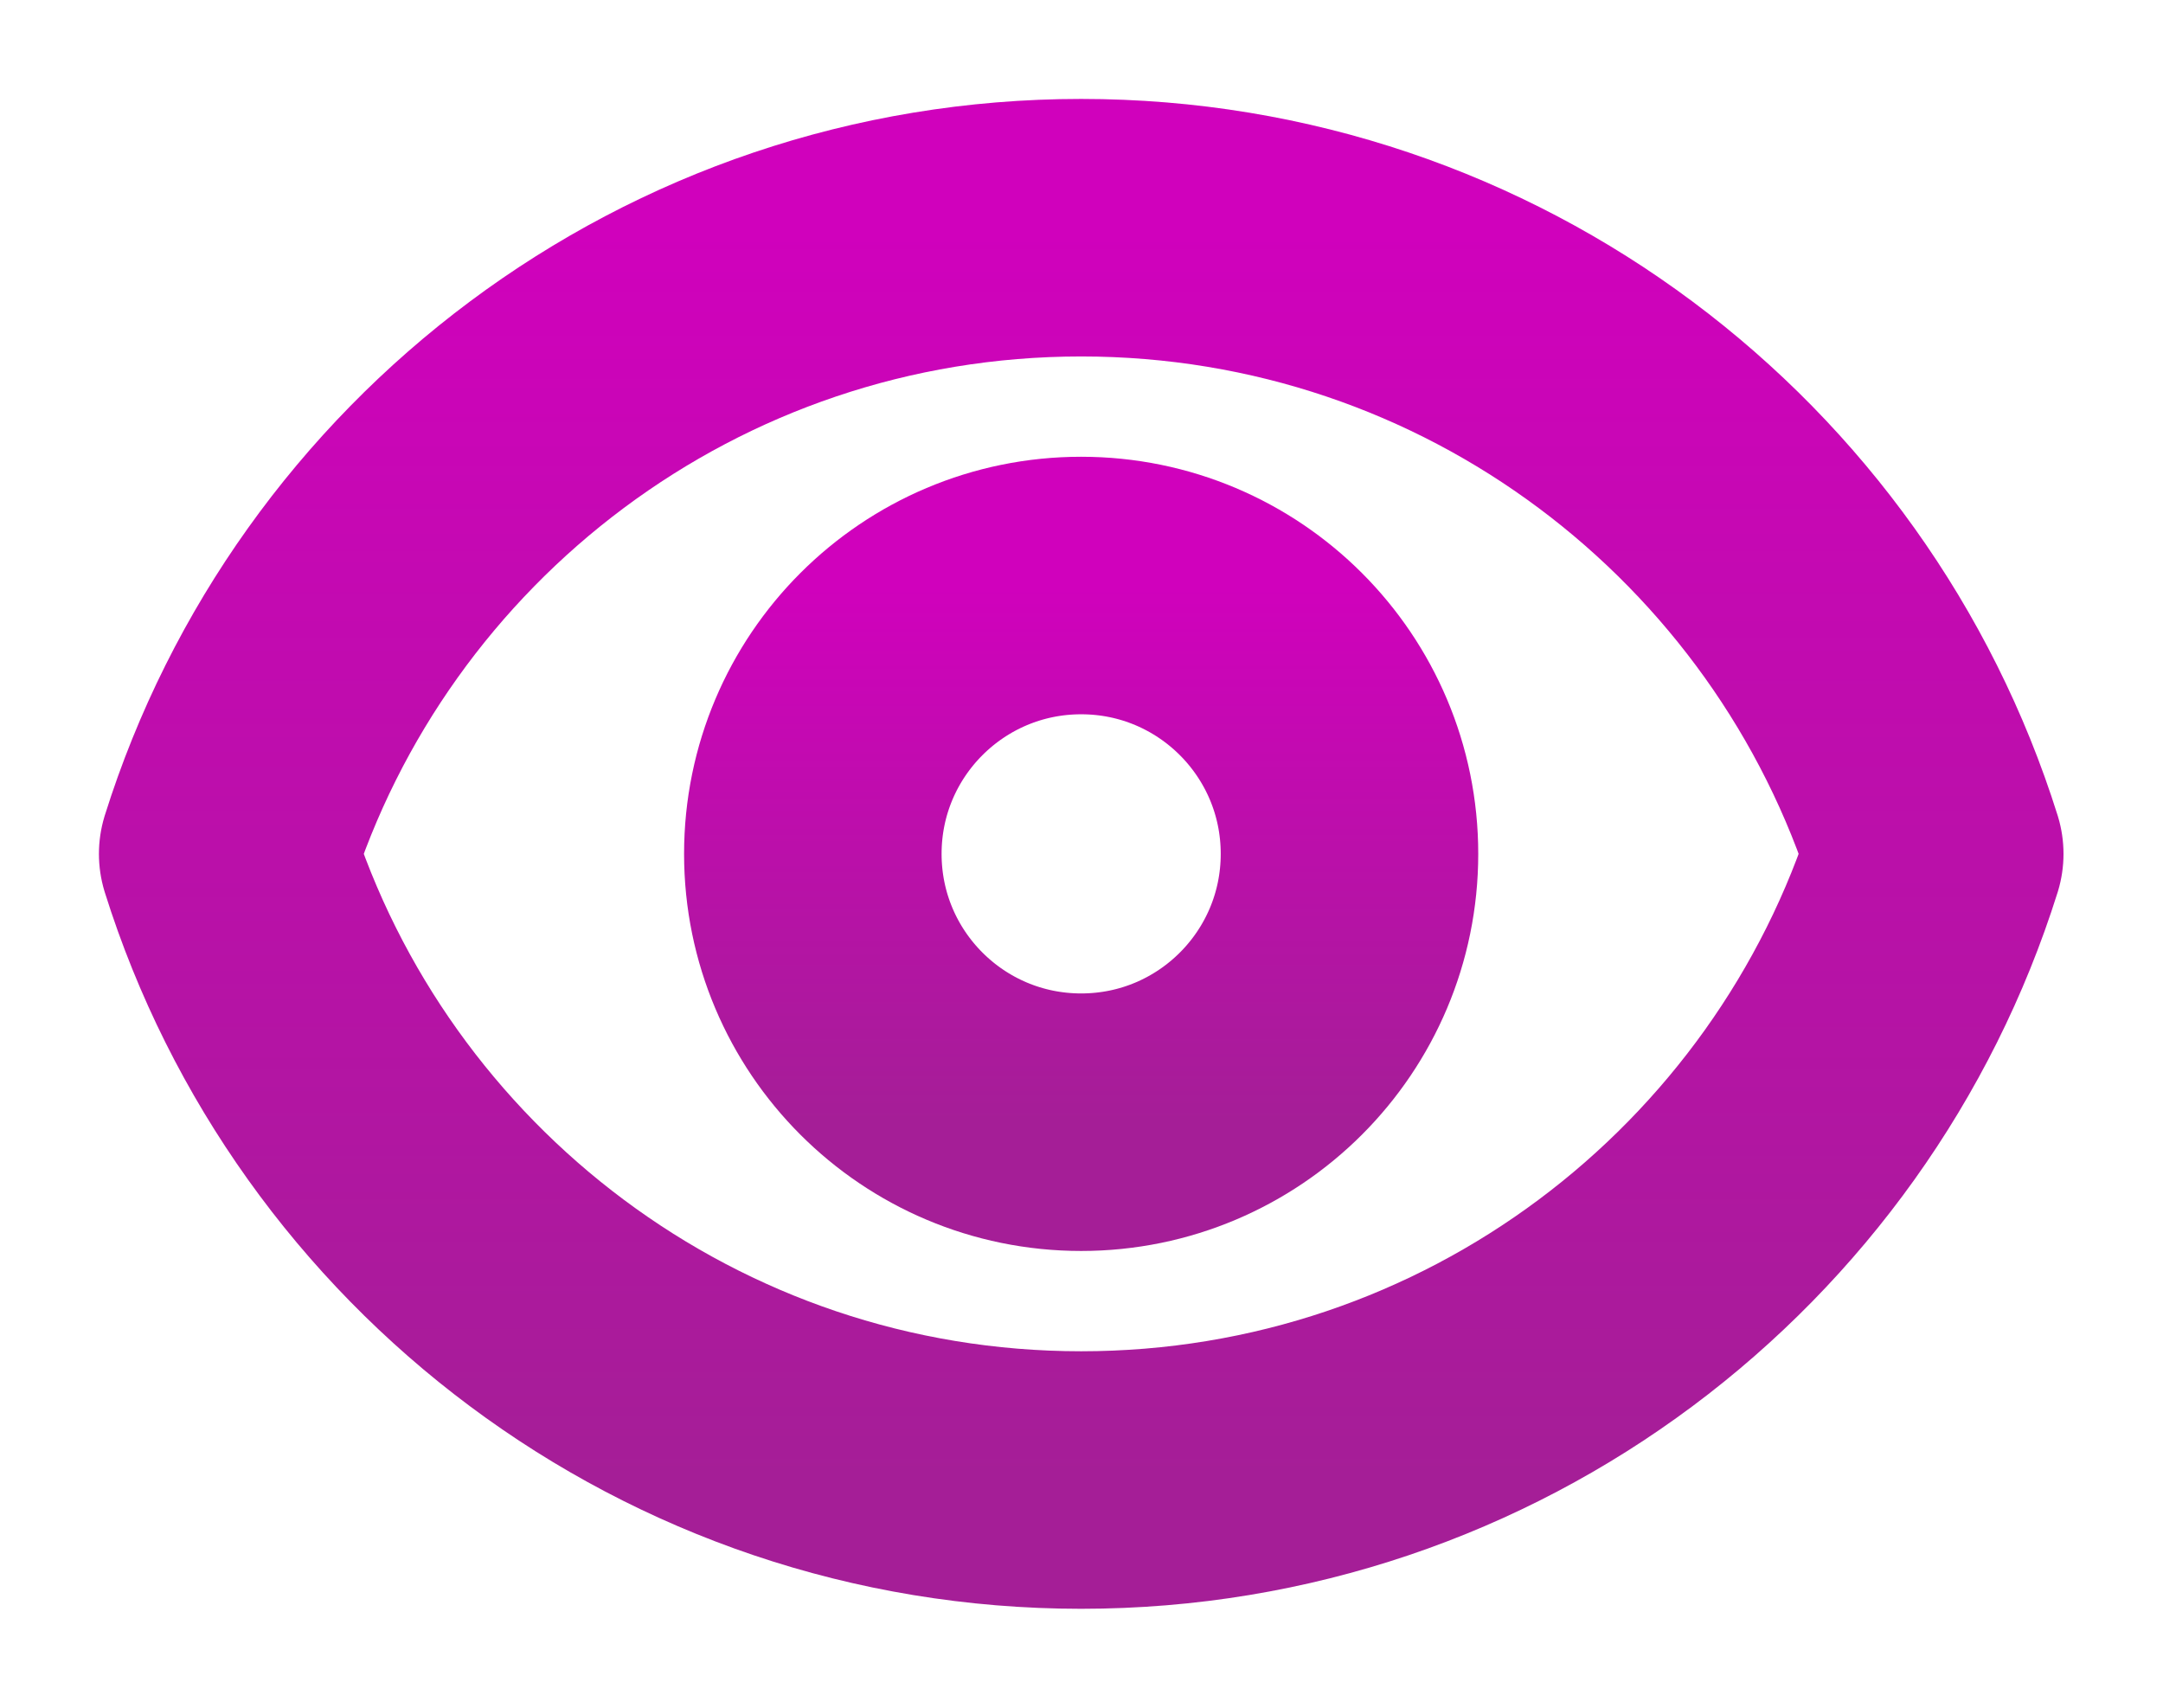
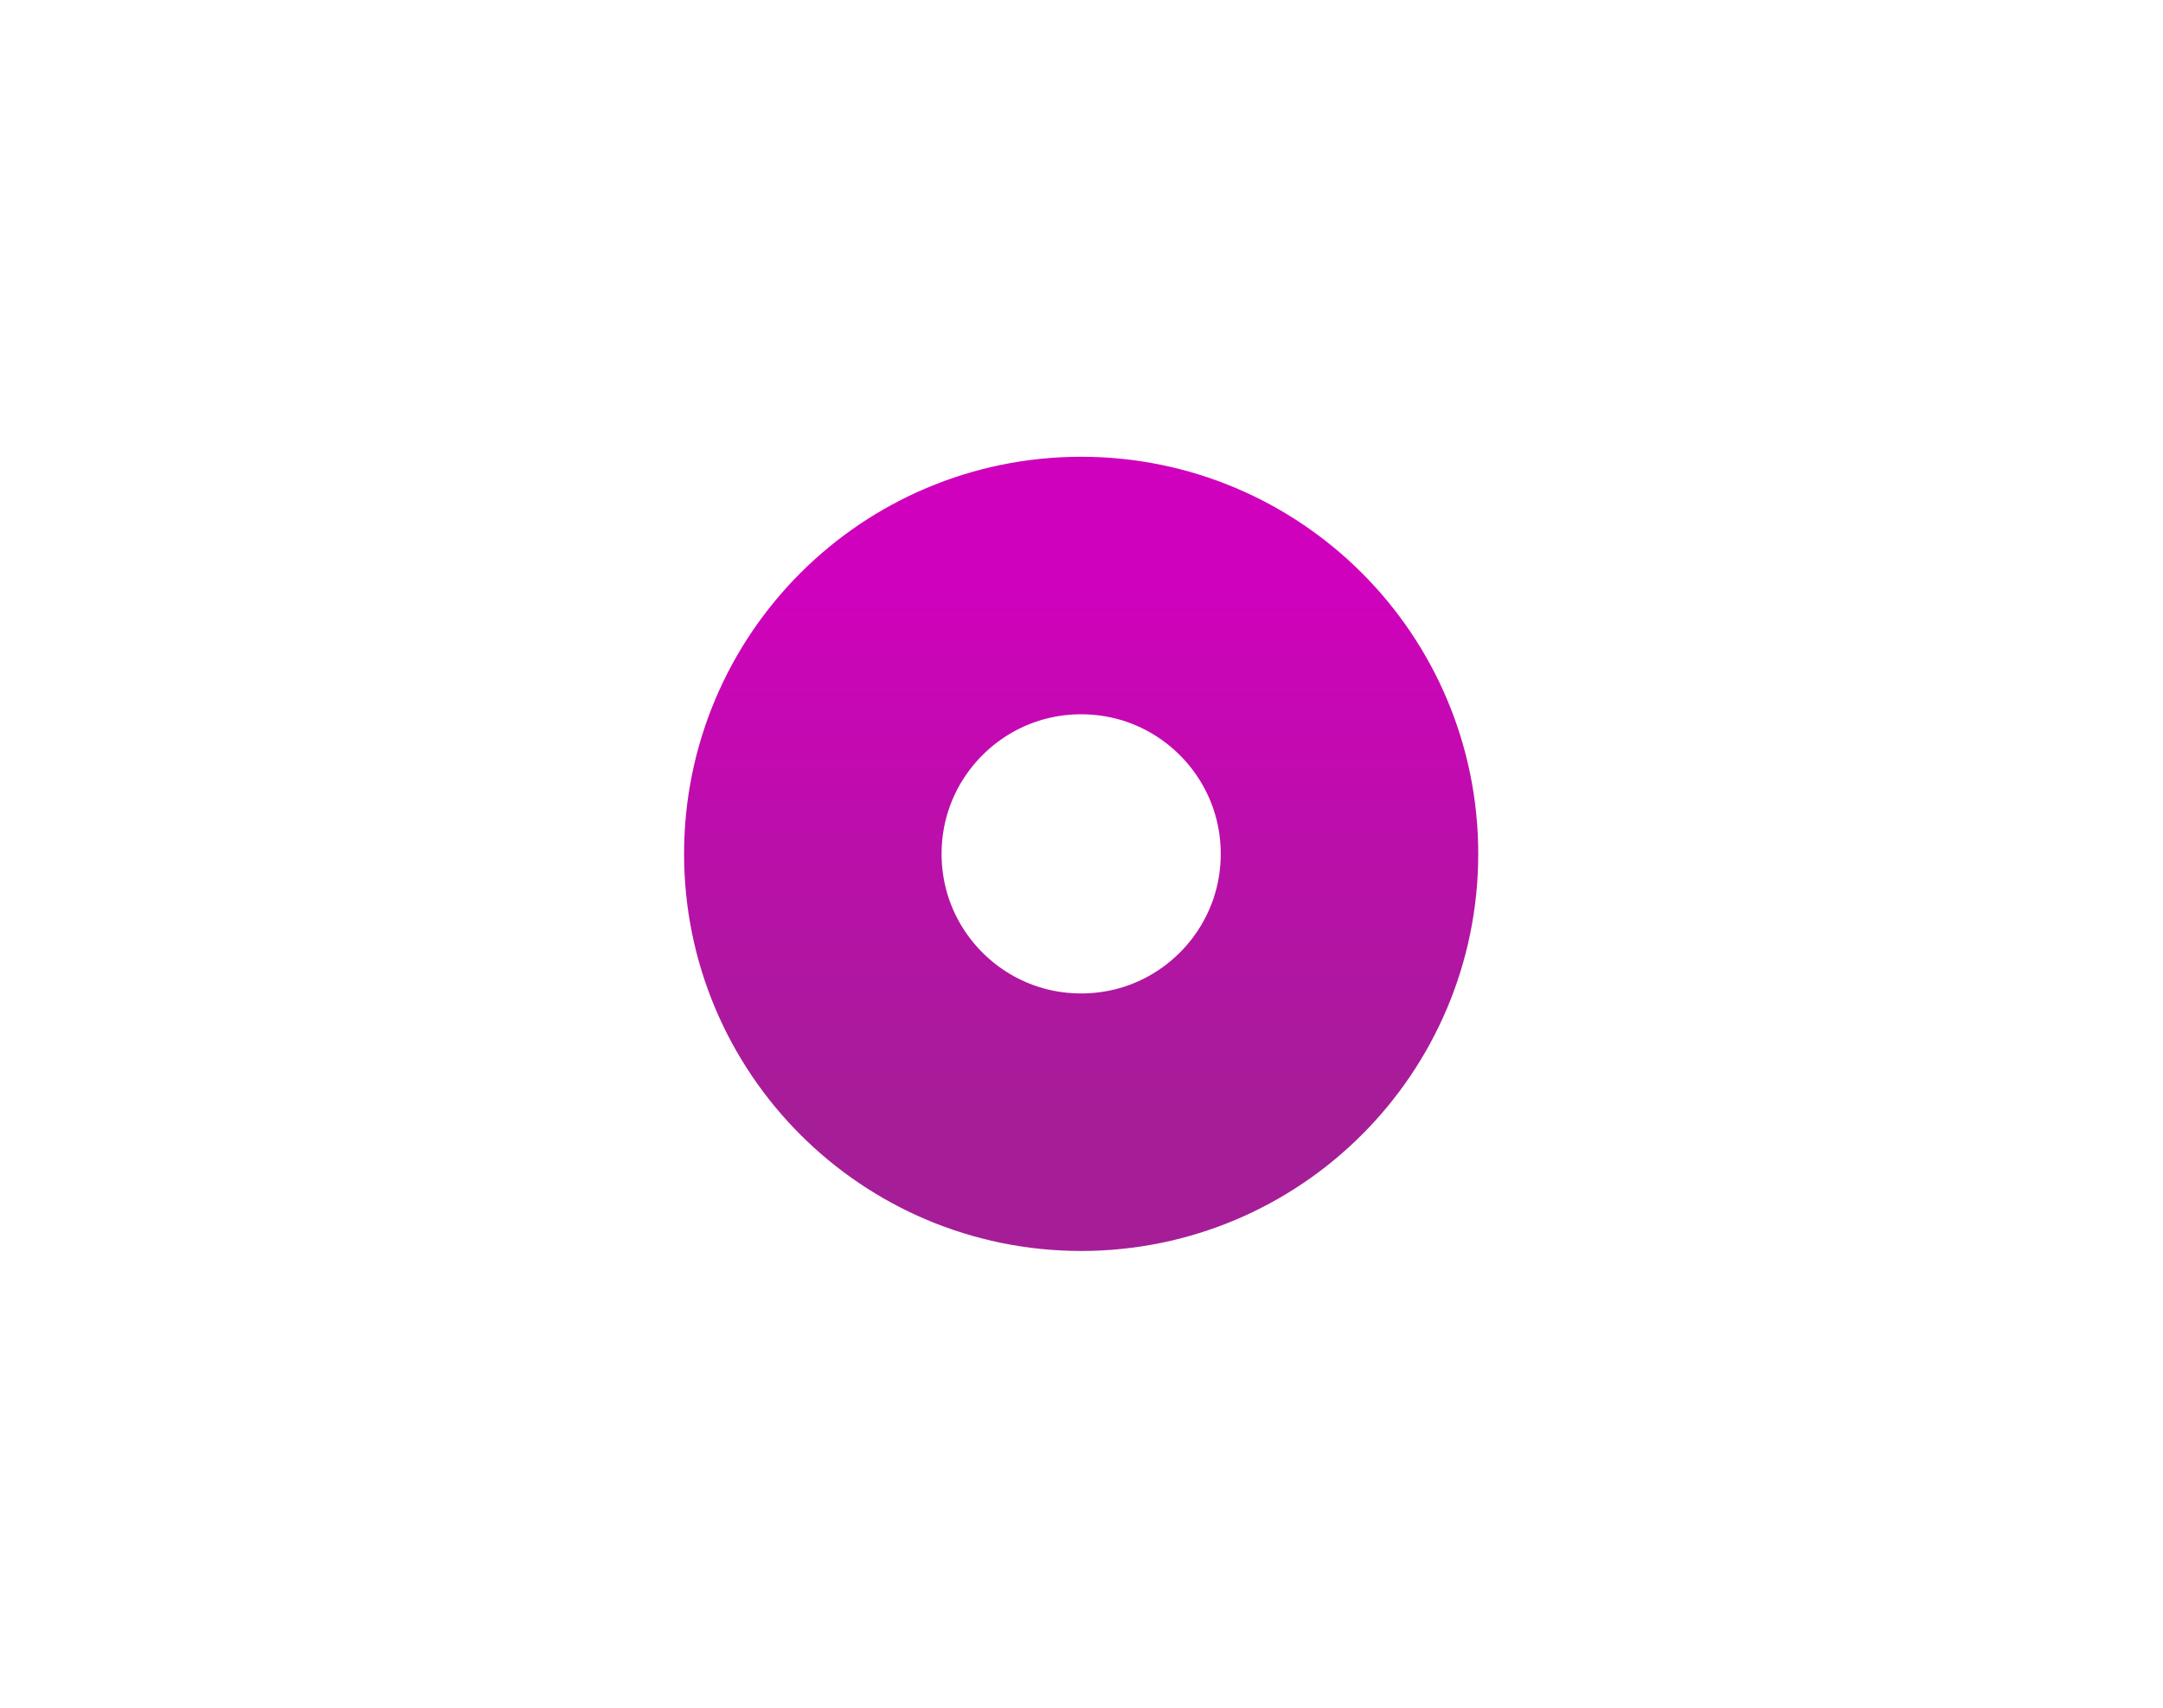
<svg xmlns="http://www.w3.org/2000/svg" width="19" height="15" viewBox="0 0 19 15" fill="none">
  <path d="M11.854 7.5C11.854 8.802 10.799 9.857 9.497 9.857C8.195 9.857 7.14 8.802 7.14 7.5C7.14 6.198 8.195 5.143 9.497 5.143C10.799 5.143 11.854 6.198 11.854 7.5Z" stroke="url(#paint0_linear_15_1812)" stroke-width="2.262" stroke-linecap="round" stroke-linejoin="round" />
-   <path d="M9.497 2C5.979 2 3.001 4.312 2 7.5C3.001 10.688 5.979 13 9.497 13C13.016 13 15.994 10.688 16.995 7.5C15.994 4.312 13.016 2 9.497 2Z" stroke="url(#paint1_linear_15_1812)" stroke-width="2.262" stroke-linecap="round" stroke-linejoin="round" />
  <defs>
    <linearGradient id="paint0_linear_15_1812" x1="9.497" y1="5.143" x2="9.497" y2="9.857" gradientUnits="userSpaceOnUse">
      <stop stop-color="#D001BC" />
      <stop offset="1" stop-color="#A51E97" />
    </linearGradient>
    <linearGradient id="paint1_linear_15_1812" x1="9.497" y1="2" x2="9.497" y2="13" gradientUnits="userSpaceOnUse">
      <stop stop-color="#D001BC" />
      <stop offset="1" stop-color="#A51E97" />
    </linearGradient>
  </defs>
</svg>